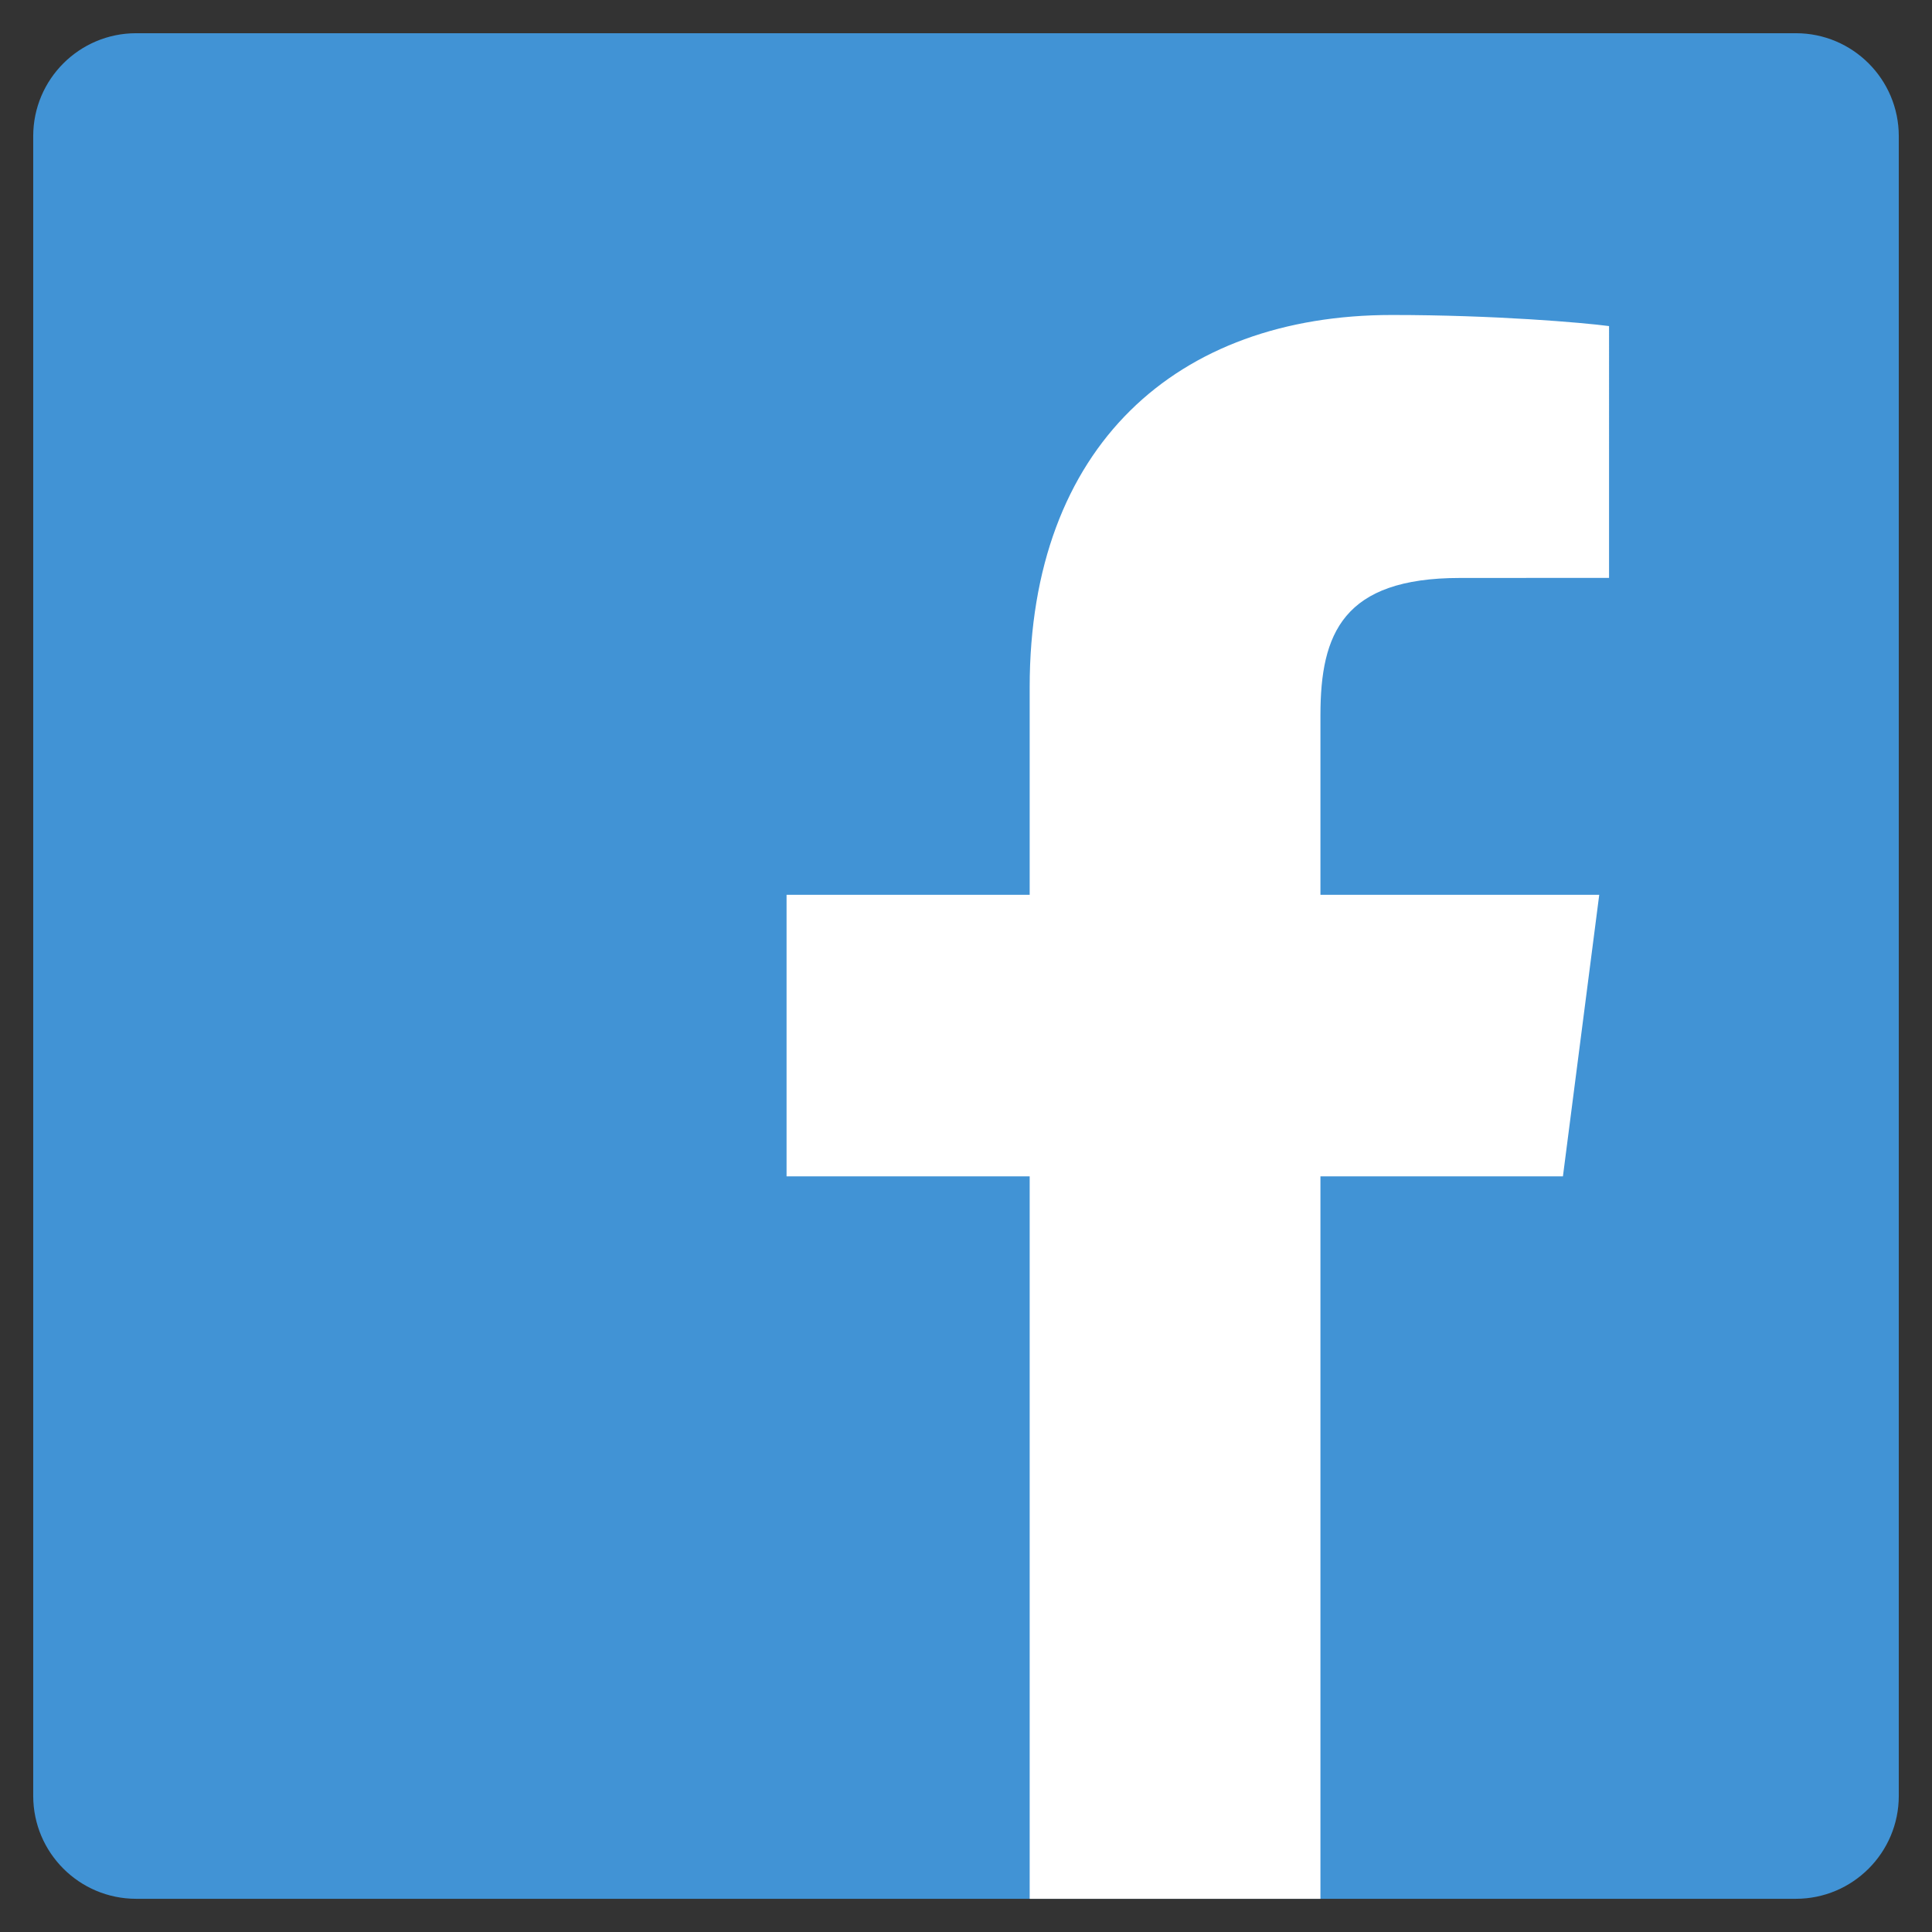
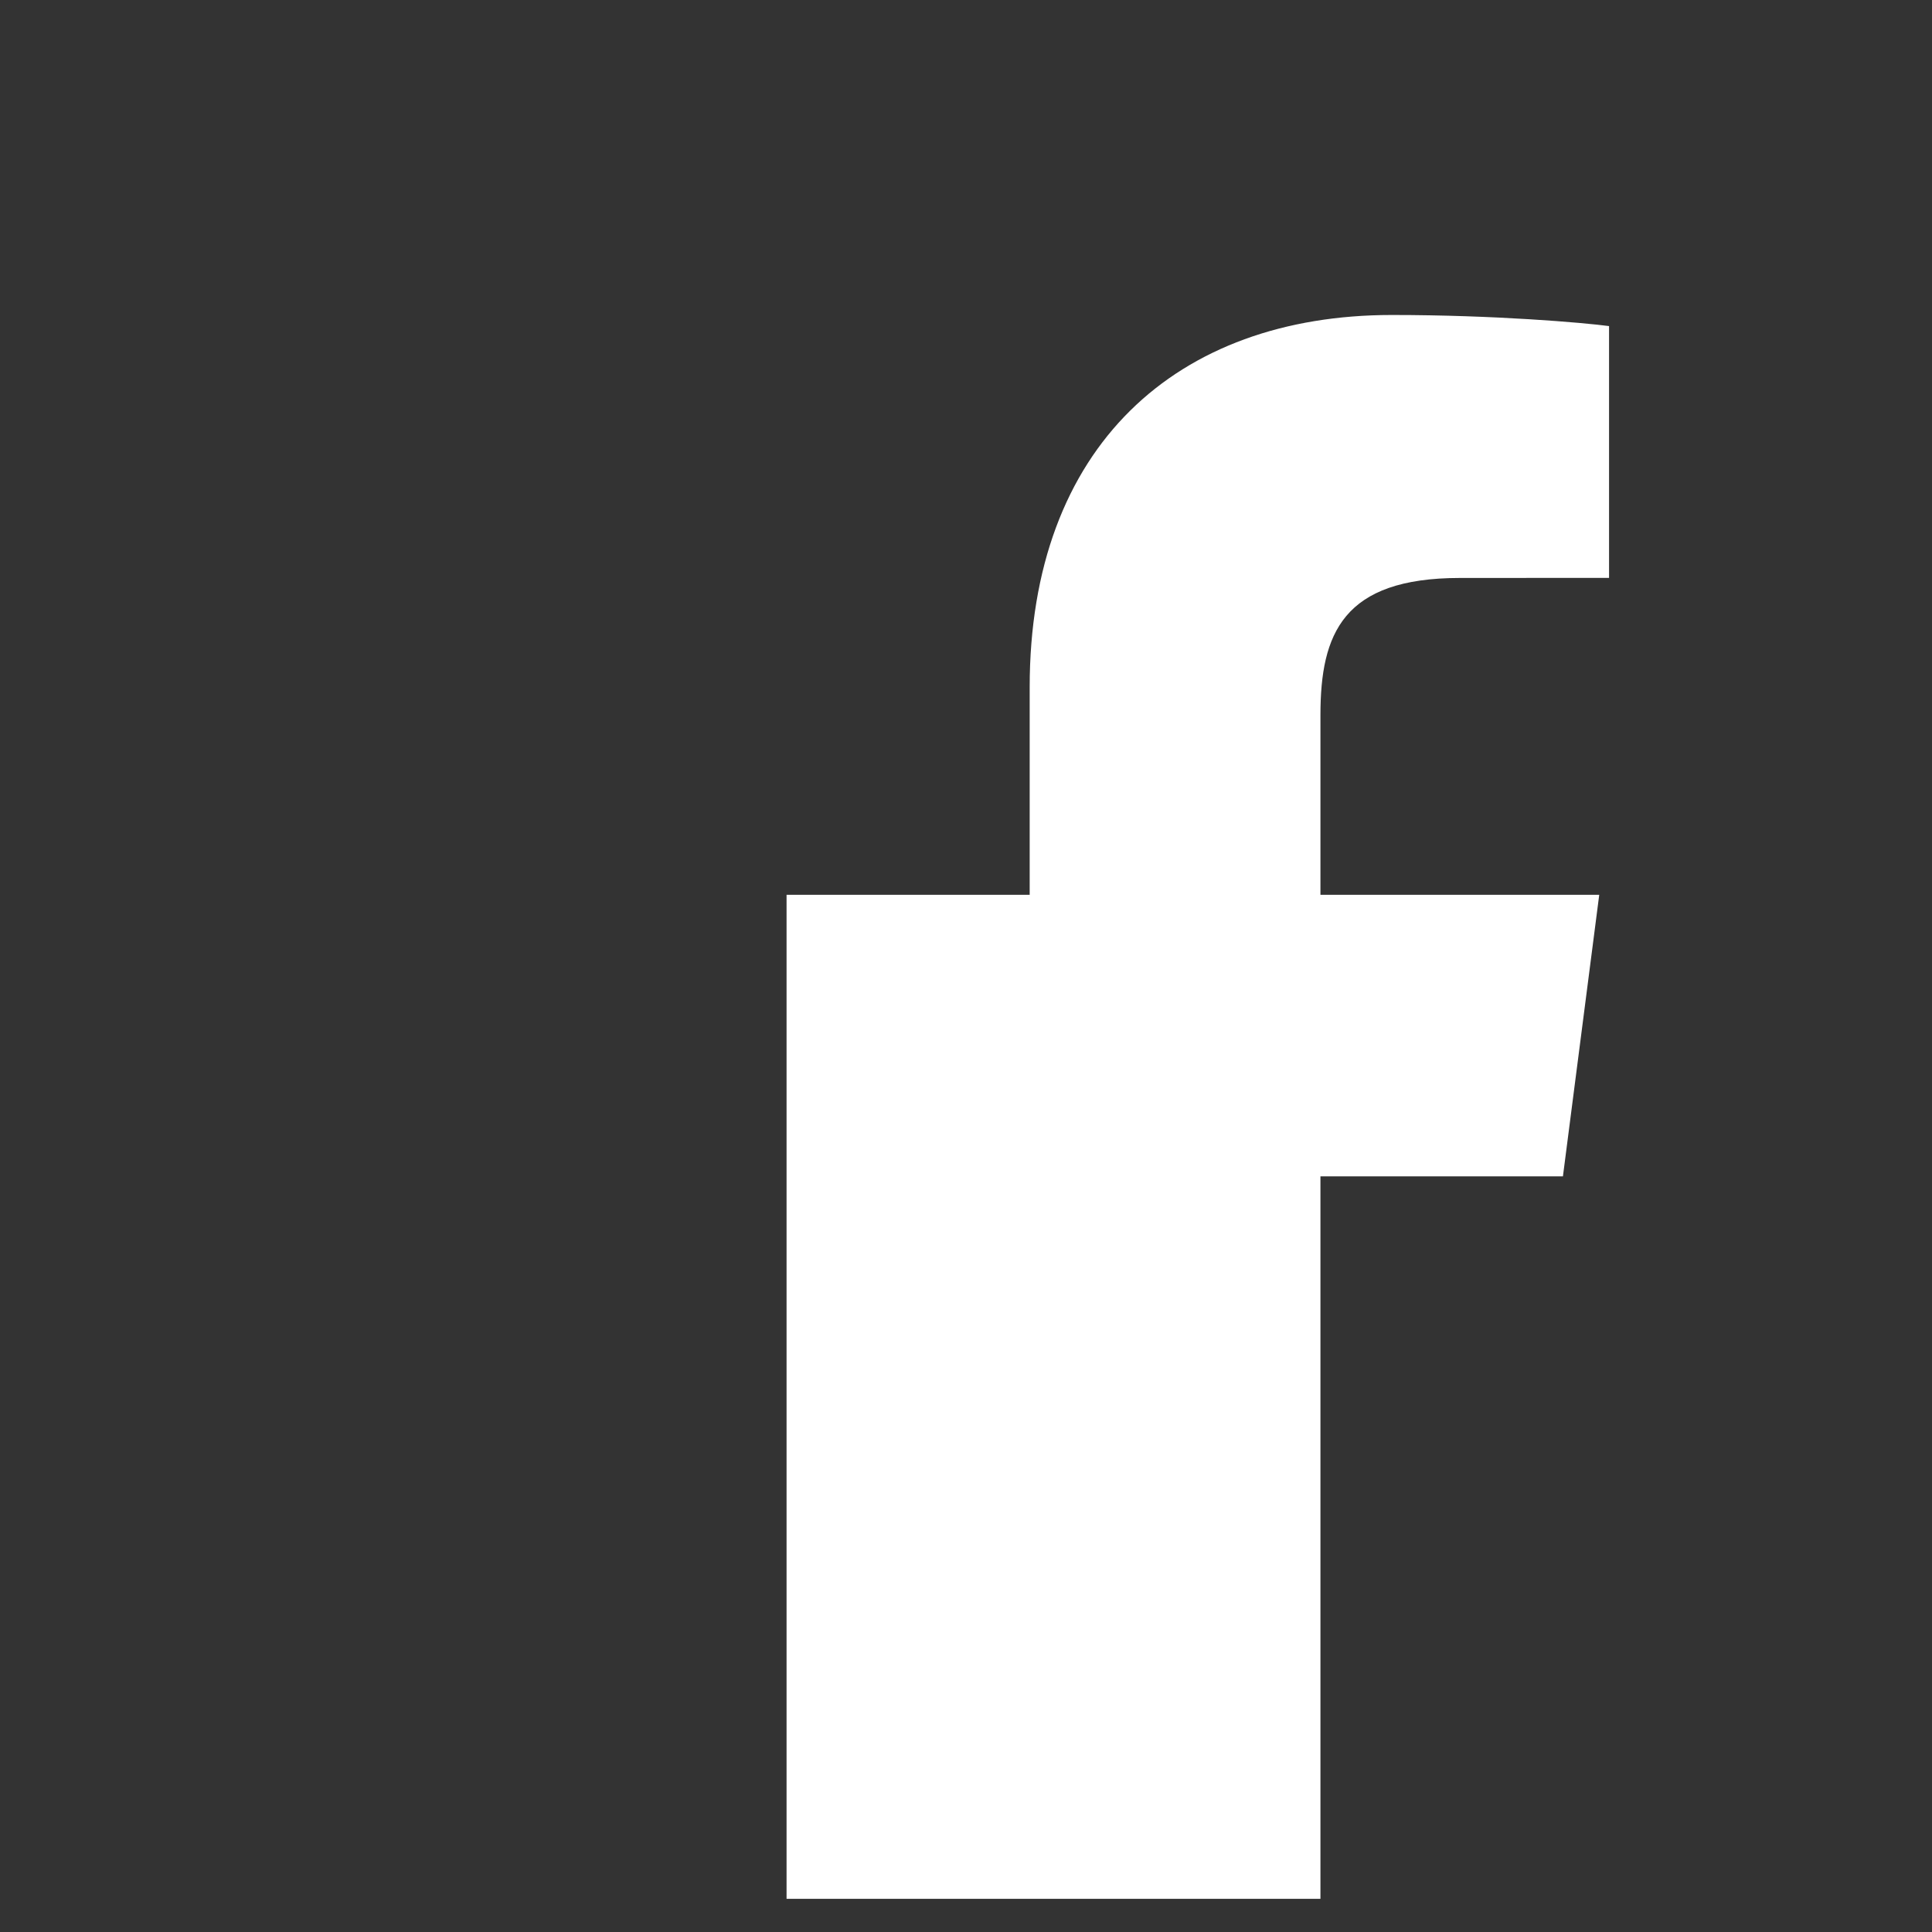
<svg xmlns="http://www.w3.org/2000/svg" id="svg-icon-fb" viewBox="0 0 266.893 266.895" color="#4193d5">
  <rect x="0" y="0" width="266.893" height="266.895" fill="#333333" stroke="none" />
-   <path style="fill: currentColor;" d="M248.082 262.307c7.854 0 14.223-6.37 14.223-14.225V18.812c0-7.857-6.368-14.224-14.223-14.224H18.812c-7.857 0-14.224 6.367-14.224 14.224v229.27c0 7.855 6.366 14.225 14.224 14.225h229.27z" />
-   <path style="fill: #FFF;" d="M182.41 262.307v-99.803h33.498l5.016-38.895H182.41V98.776c0-11.26 3.126-18.935 19.274-18.935l20.596-.01V45.046c-3.562-.474-15.788-1.533-30.012-1.533-29.695 0-50.025 18.126-50.025 51.413v28.684h-33.585v38.894h33.585v99.803h40.166z" />
+   <path style="fill: #FFF;" d="M182.41 262.307v-99.803h33.498l5.016-38.895H182.41V98.776c0-11.26 3.126-18.935 19.274-18.935l20.596-.01V45.046c-3.562-.474-15.788-1.533-30.012-1.533-29.695 0-50.025 18.126-50.025 51.413v28.684h-33.585v38.894v99.803h40.166z" />
</svg>